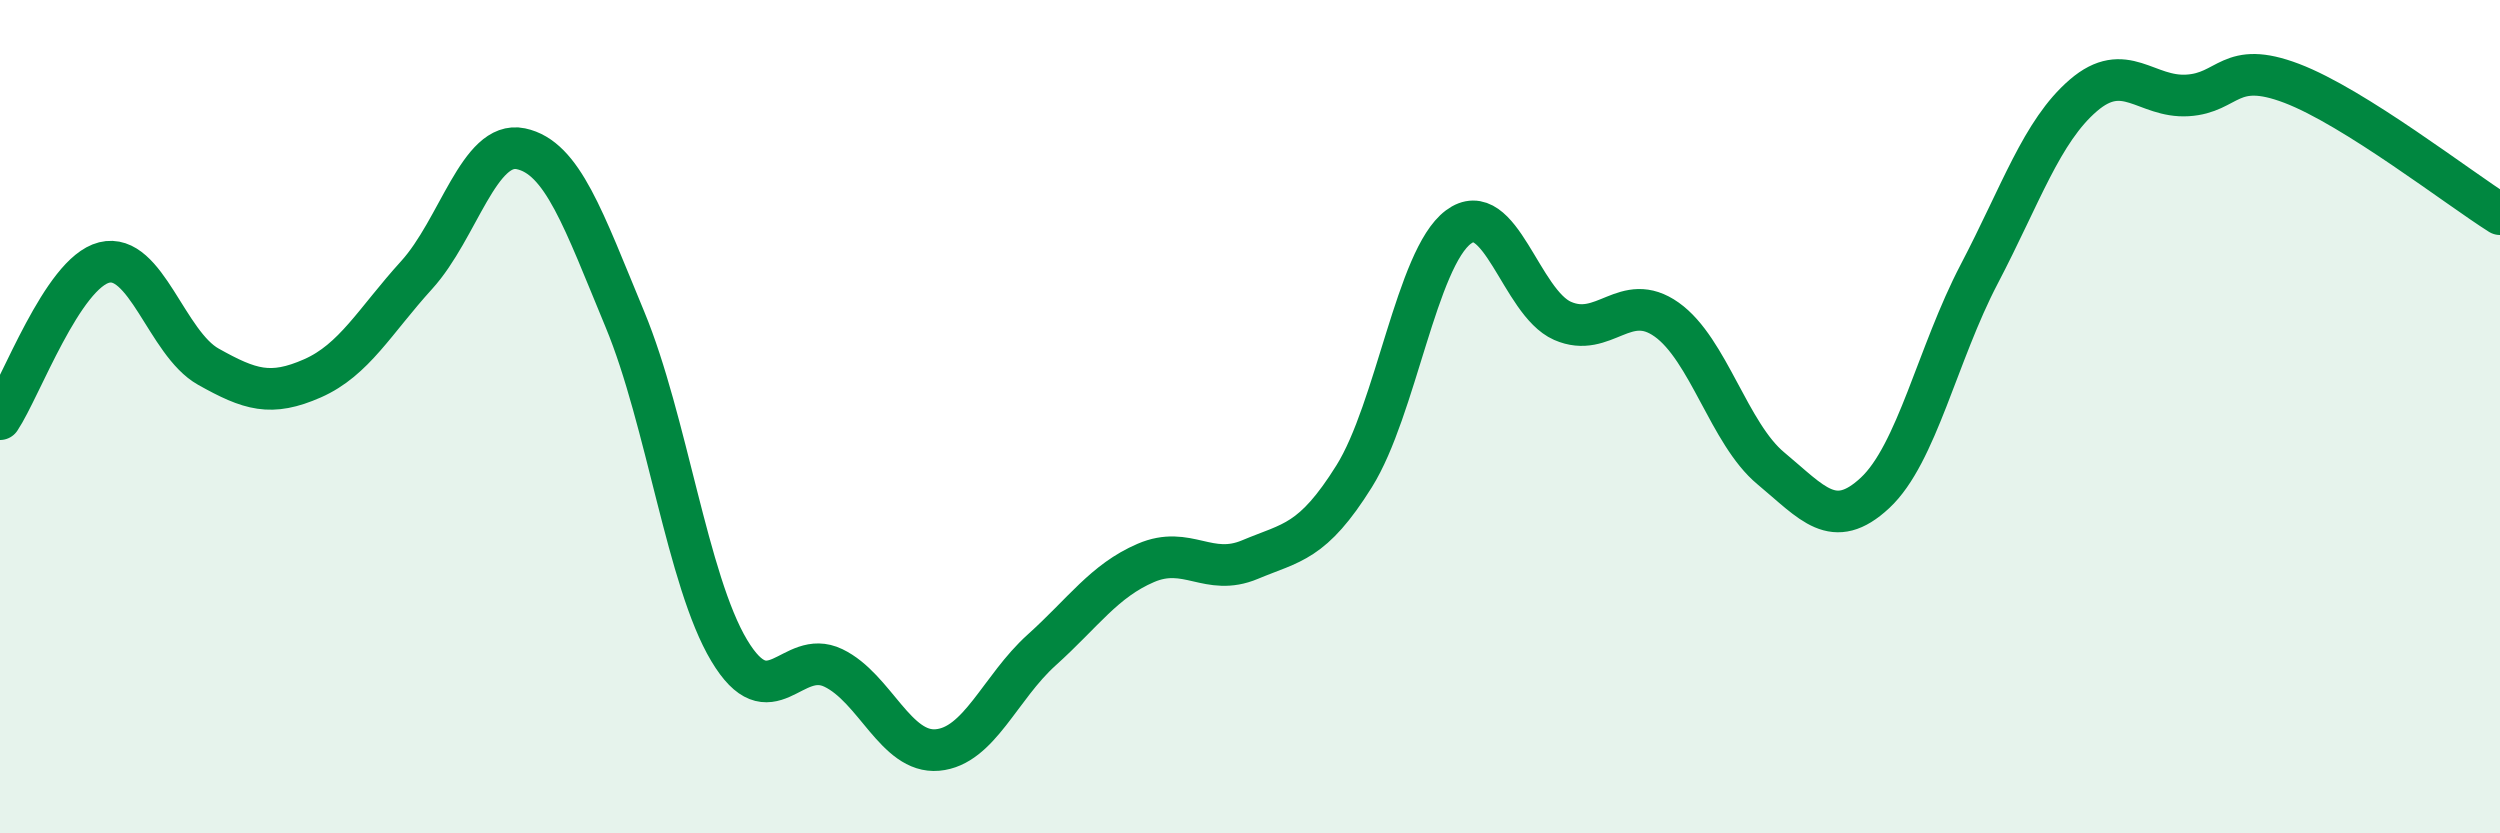
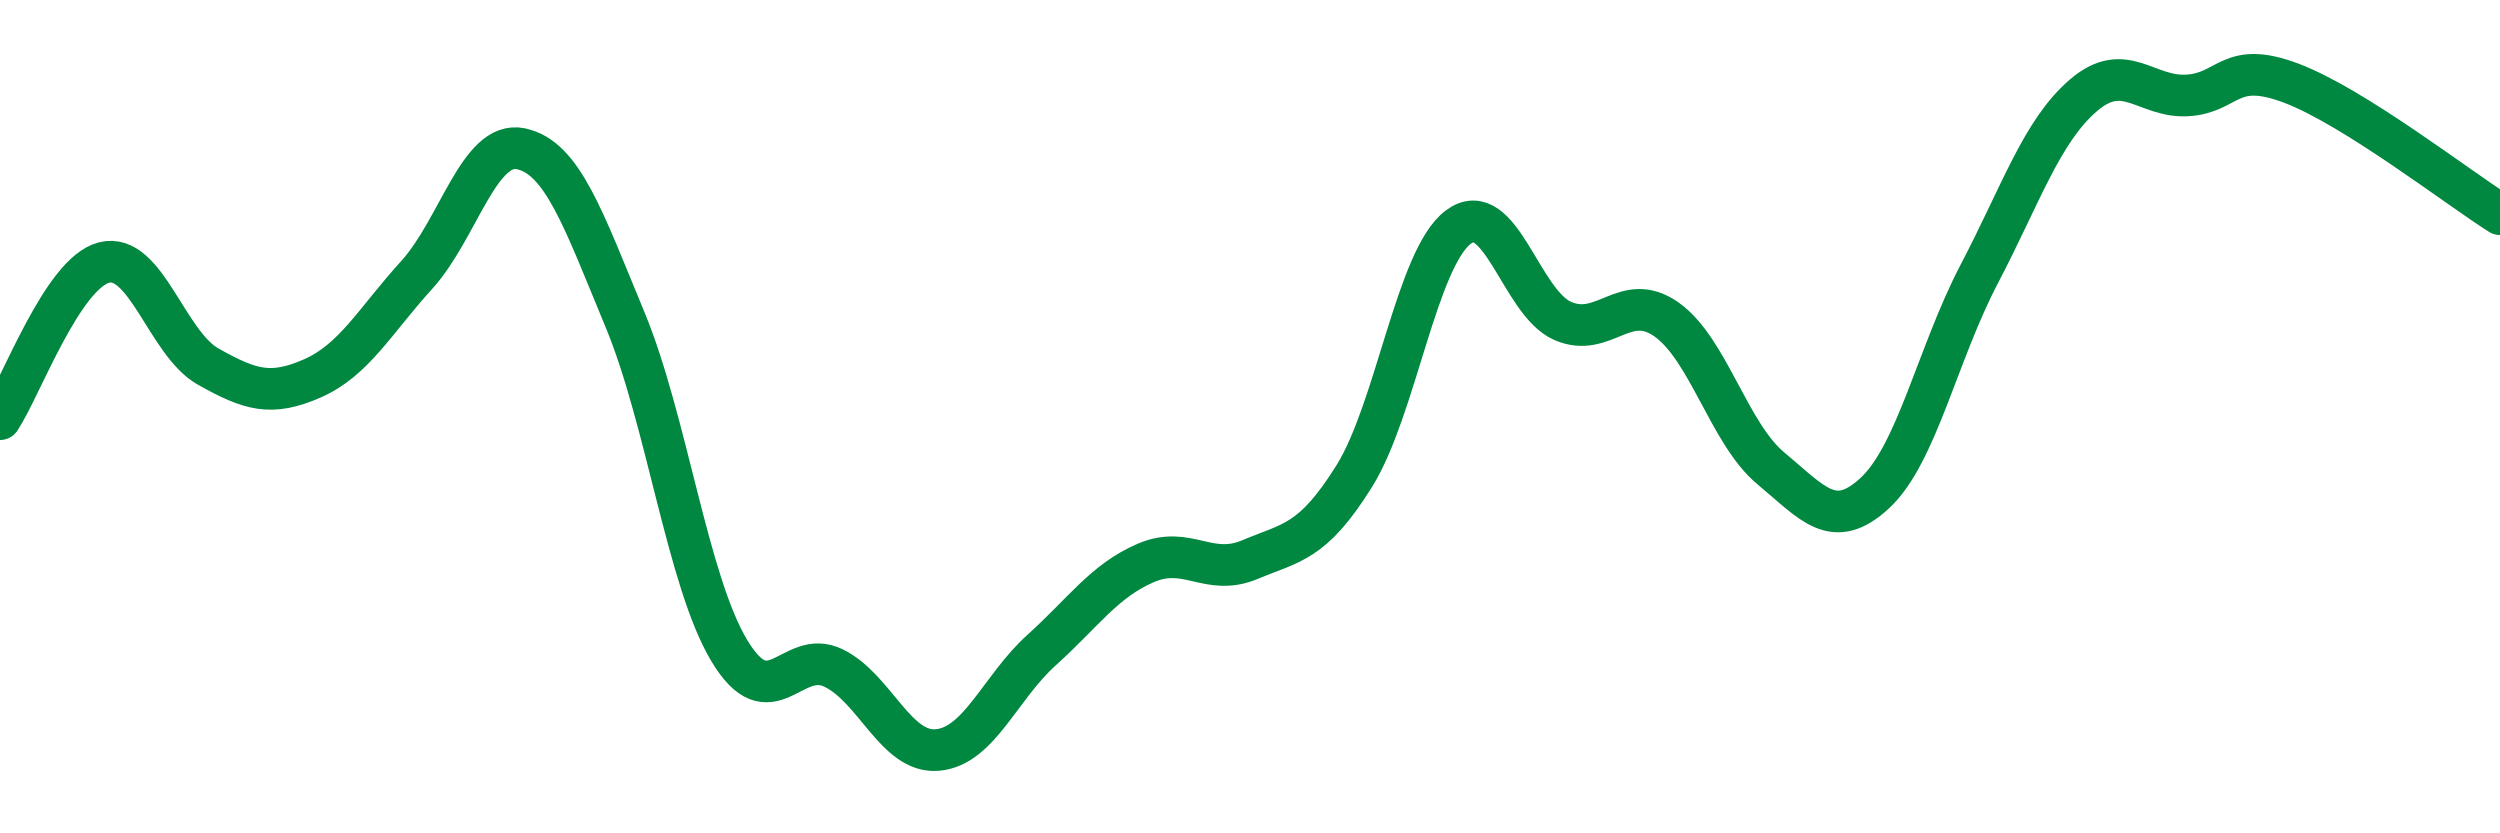
<svg xmlns="http://www.w3.org/2000/svg" width="60" height="20" viewBox="0 0 60 20">
-   <path d="M 0,10.06 C 0.5,9.31 1.5,6.55 2.5,6.3 C 3.5,6.05 4,8.24 5,8.8 C 6,9.36 6.5,9.52 7.5,9.08 C 8.5,8.64 9,7.7 10,6.6 C 11,5.5 11.5,3.36 12.5,3.57 C 13.5,3.78 14,5.26 15,7.67 C 16,10.08 16.5,13.94 17.5,15.61 C 18.5,17.28 19,15.55 20,16.03 C 21,16.51 21.5,18.09 22.5,18 C 23.5,17.91 24,16.5 25,15.6 C 26,14.7 26.5,13.94 27.5,13.51 C 28.5,13.08 29,13.85 30,13.43 C 31,13.01 31.5,13.03 32.5,11.43 C 33.5,9.83 34,6.2 35,5.45 C 36,4.7 36.5,7.26 37.5,7.7 C 38.5,8.14 39,6.96 40,7.67 C 41,8.38 41.5,10.41 42.5,11.24 C 43.5,12.07 44,12.76 45,11.83 C 46,10.9 46.5,8.49 47.5,6.58 C 48.5,4.67 49,3.15 50,2.29 C 51,1.43 51.5,2.35 52.5,2.29 C 53.5,2.23 53.5,1.43 55,2 C 56.5,2.57 59,4.51 60,5.14L60 20L0 20Z" fill="#008740" opacity="0.1" stroke-linecap="round" stroke-linejoin="round" />
  <path d="M 0,10.06 C 0.5,9.31 1.5,6.55 2.5,6.3 C 3.5,6.05 4,8.24 5,8.8 C 6,9.36 6.5,9.52 7.5,9.08 C 8.5,8.64 9,7.7 10,6.6 C 11,5.5 11.5,3.36 12.5,3.57 C 13.5,3.78 14,5.26 15,7.67 C 16,10.08 16.5,13.94 17.5,15.61 C 18.5,17.28 19,15.55 20,16.03 C 21,16.51 21.5,18.09 22.5,18 C 23.5,17.91 24,16.5 25,15.6 C 26,14.7 26.5,13.94 27.5,13.51 C 28.5,13.08 29,13.85 30,13.43 C 31,13.01 31.5,13.03 32.5,11.43 C 33.5,9.83 34,6.2 35,5.45 C 36,4.7 36.5,7.26 37.5,7.7 C 38.5,8.14 39,6.96 40,7.67 C 41,8.38 41.5,10.41 42.5,11.24 C 43.5,12.07 44,12.76 45,11.83 C 46,10.9 46.5,8.49 47.5,6.58 C 48.5,4.67 49,3.15 50,2.29 C 51,1.43 51.5,2.35 52.5,2.29 C 53.5,2.23 53.5,1.43 55,2 C 56.5,2.57 59,4.51 60,5.14" stroke="#008740" stroke-width="1" fill="none" stroke-linecap="round" stroke-linejoin="round" />
</svg>